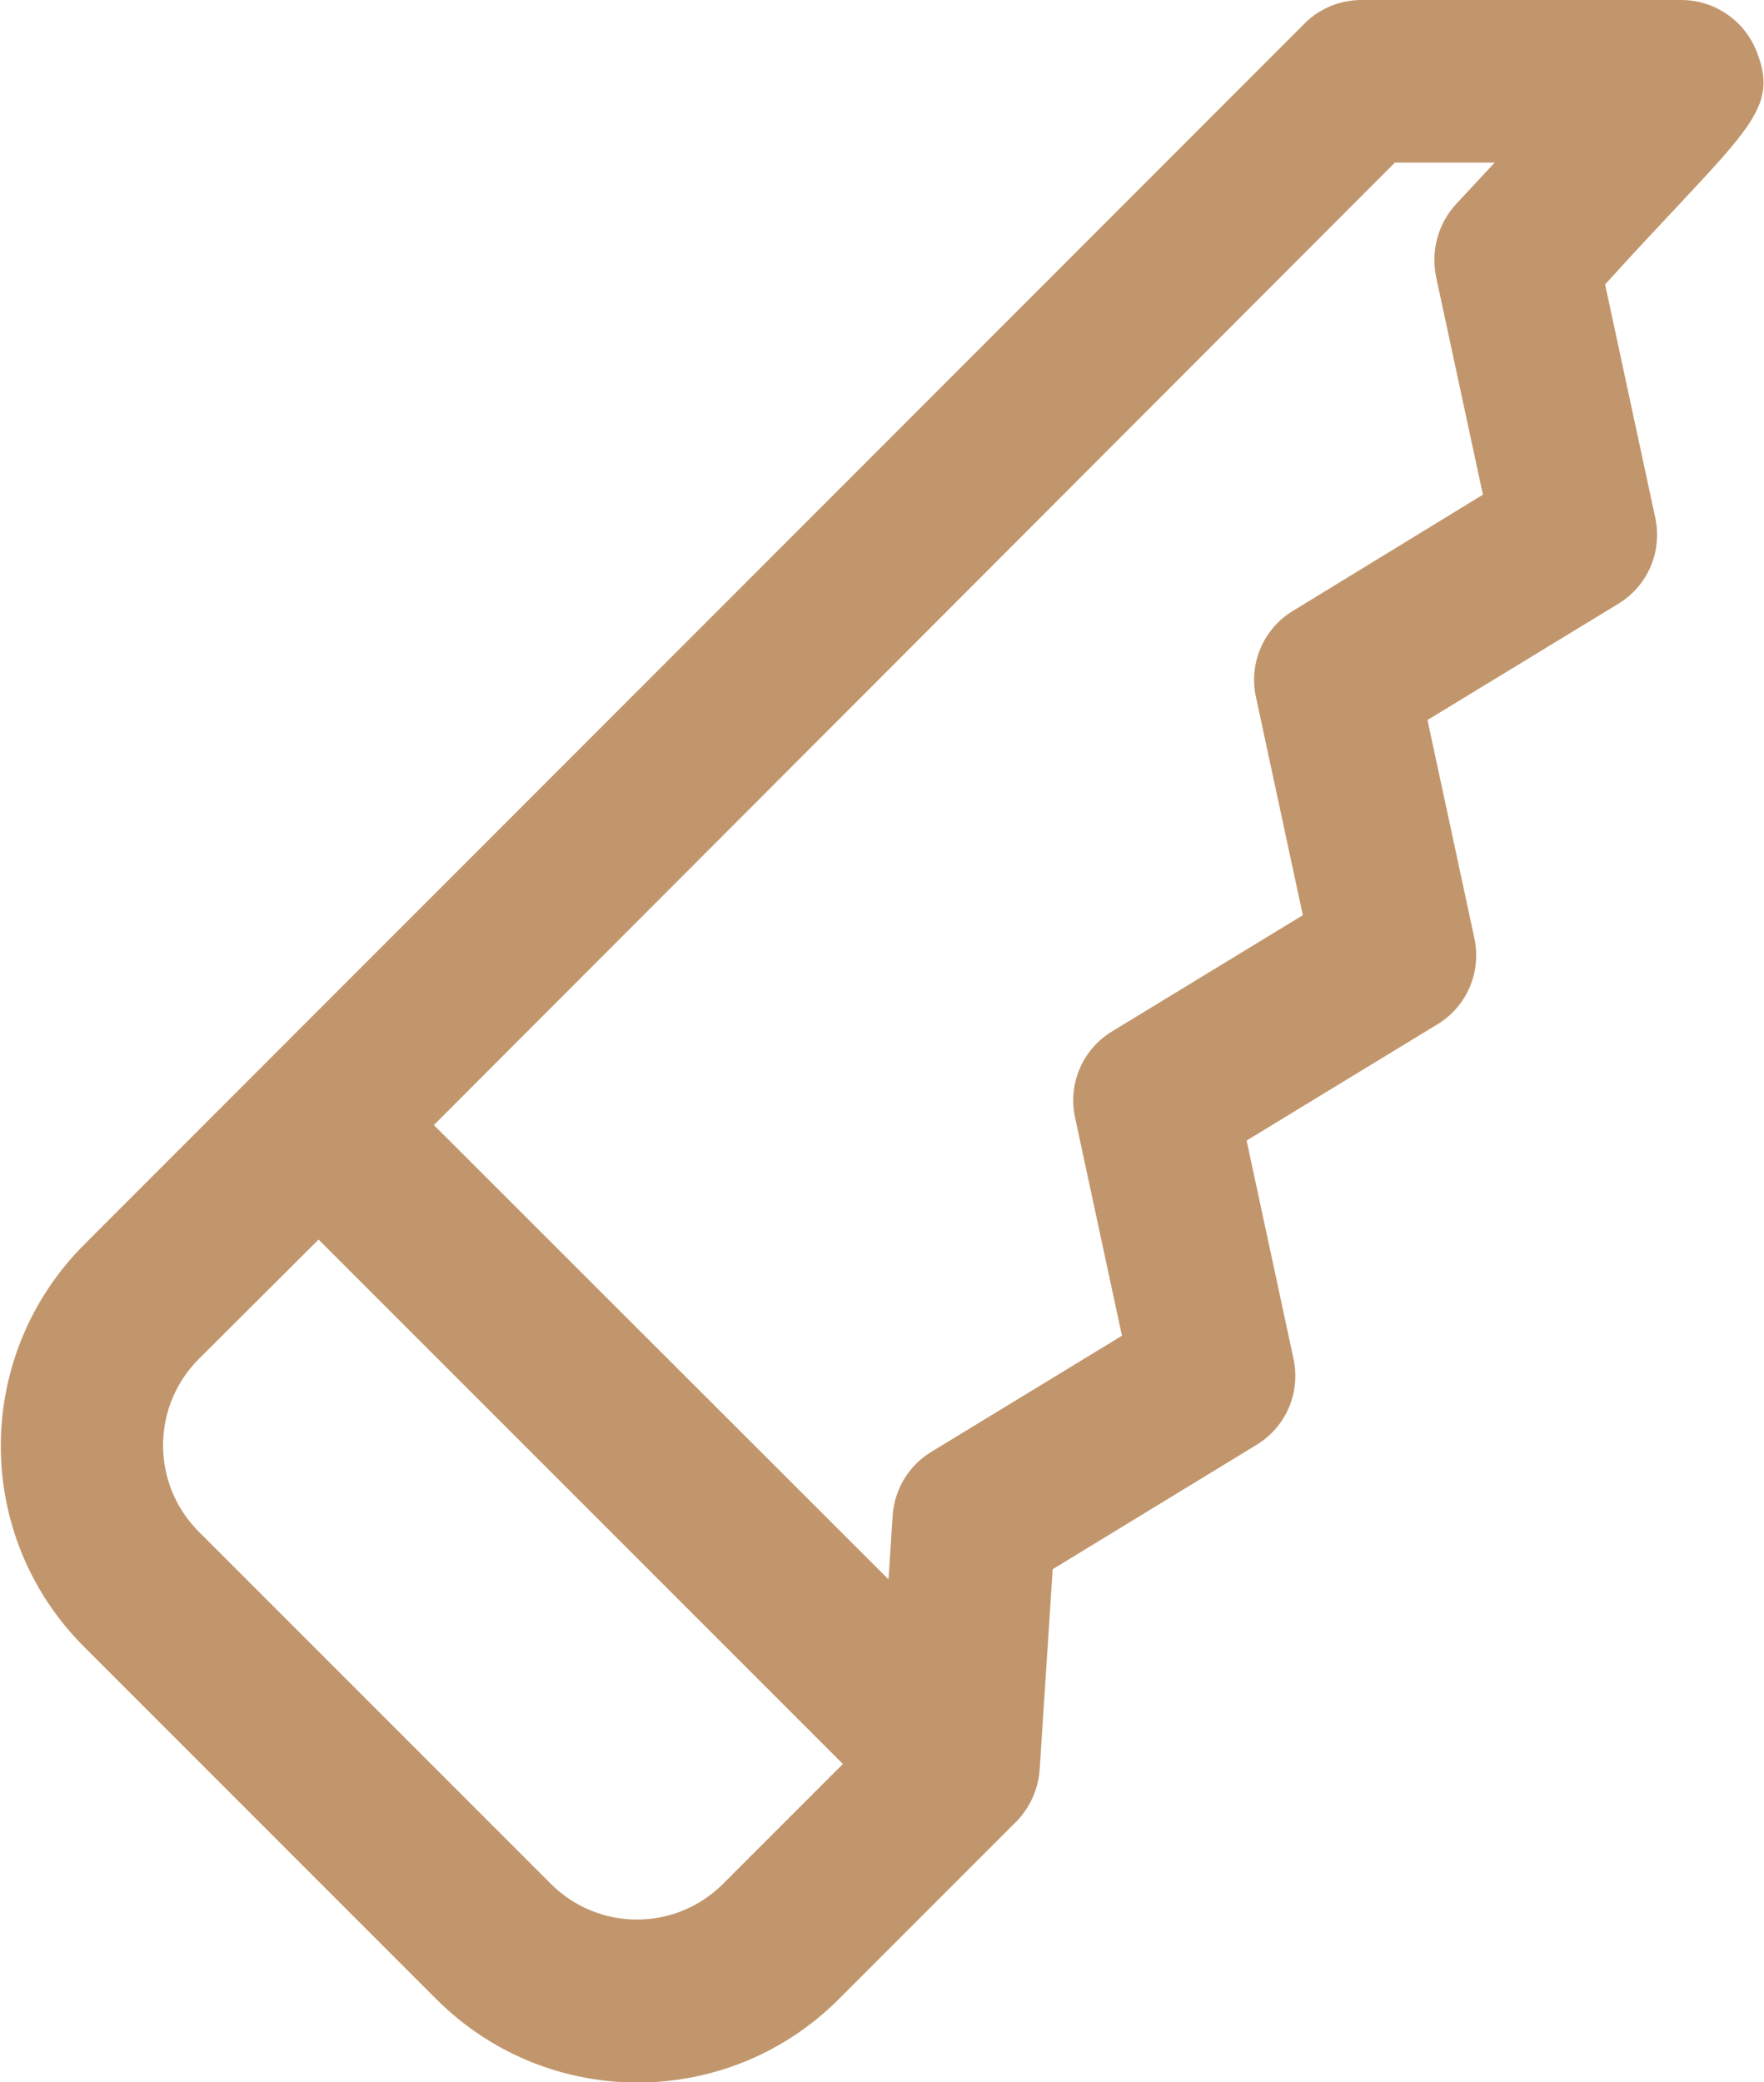
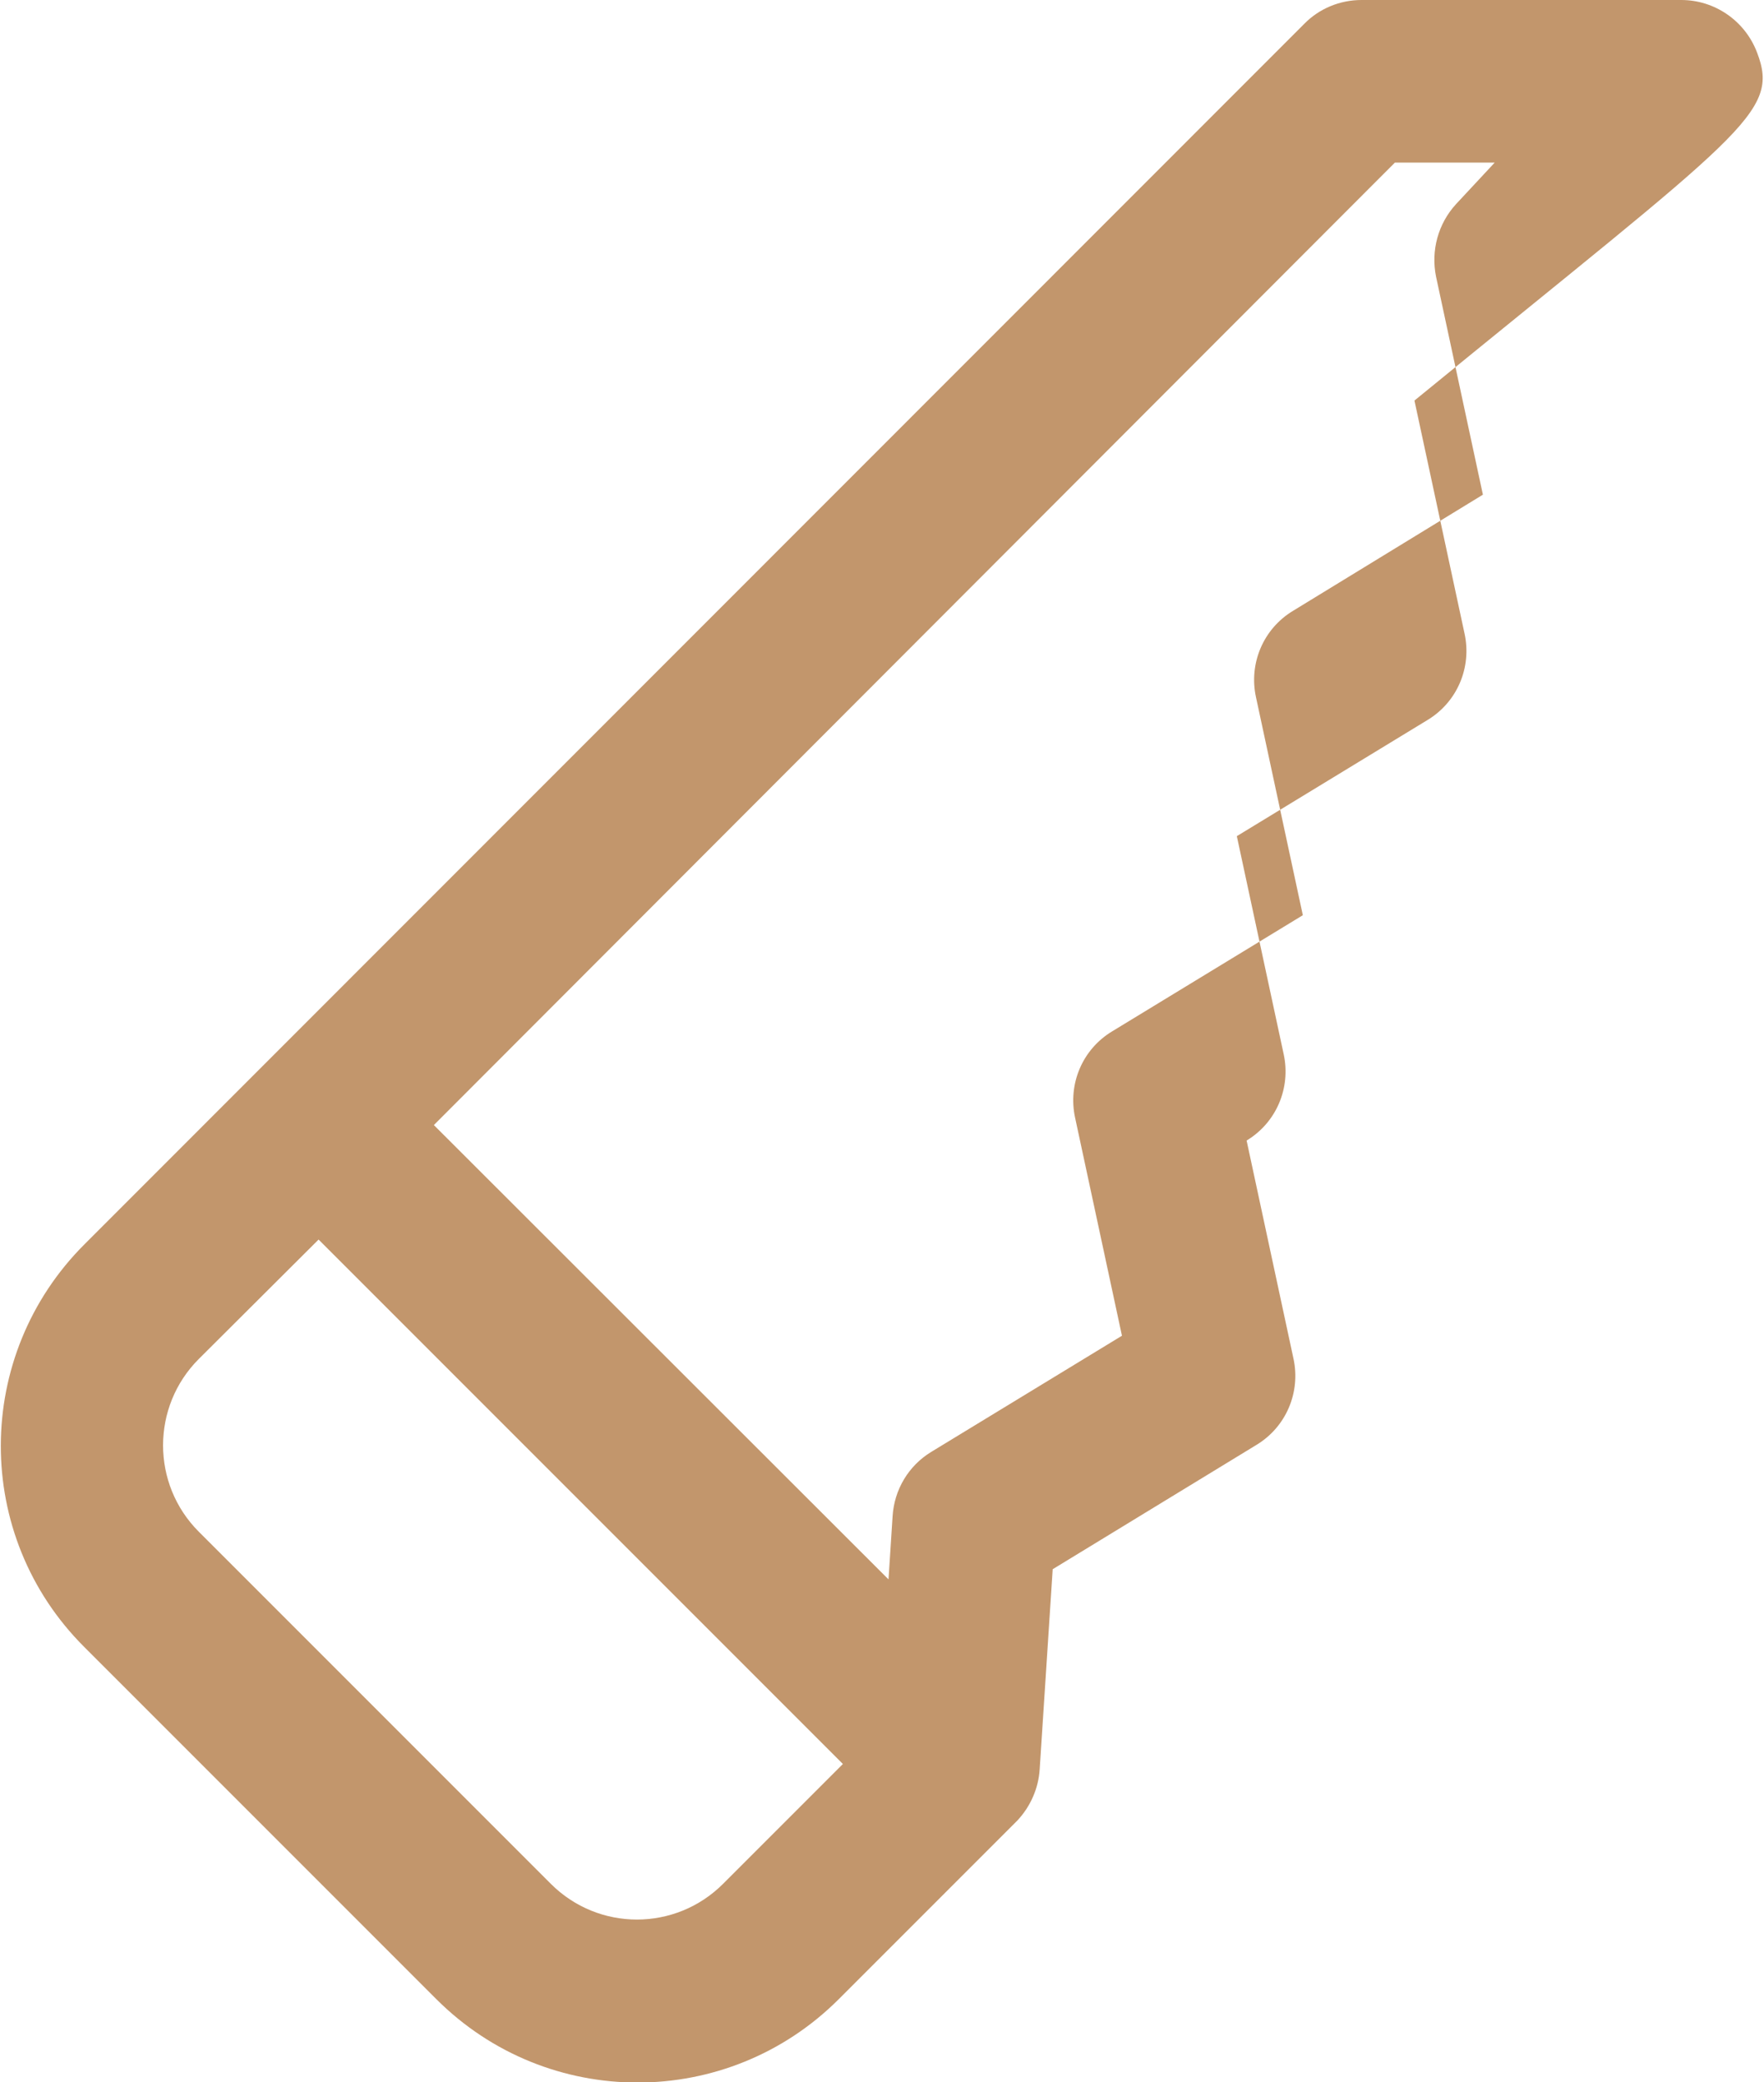
<svg xmlns="http://www.w3.org/2000/svg" version="1.1" id="Layer_1" x="0px" y="0px" viewBox="0 0 433 511" enable-background="new 0 0 433 511" xml:space="preserve">
-   <path fill="#C2966C" d="M431.3,12.9C428.3,5,420.8,0,412.7,0h-78.5c-5.3,0-10.4,2.1-14.1,5.9c-0.2,0.2,9.5-9.5-299.3,299.4  c-27.4,27.3-27.5,71.6-0.1,98.9l86.4,86.4c27.3,27.3,71.5,27.3,98.8,0c9.4-9.4,42.5-42.5,43.8-43.8c3.3-3.5,5.2-8,5.5-12.5l3.2-49.2  l50-30.5c7.3-4.4,10.9-12.9,9.1-21.2l-11.5-53.5l46.8-28.5c7.3-4.4,10.9-12.9,9.1-21.2l-11.5-53.5l46.8-28.5  c7.3-4.4,10.9-12.9,9.1-21.2l-12.3-57.2C428,32.3,437,27.8,431.3,12.9z M177.5,462.3c-11.7,11.7-30.6,11.7-42.3,0l-86.4-86.4  c-11.7-11.7-11.7-30.7,0-42.4l29.4-29.3l128.7,128.7L177.5,462.3z M317.4,149.9c-7.3,4.4-10.9,12.9-9.1,21.2l11.5,53.5L273,253.1  c-7.3,4.4-10.9,12.9-9.1,21.2l11.5,53.5l-46.8,28.5c-5.6,3.4-9.1,9.3-9.5,15.8l-1,15.5L106.5,276.1L342.4,39.9h24.5l-9.5,10.2  c-4.4,4.8-6.2,11.4-4.9,17.8l11.5,53.5L317.4,149.9z" />
+   <path fill="#C2966C" d="M431.3,12.9C428.3,5,420.8,0,412.7,0h-78.5c-5.3,0-10.4,2.1-14.1,5.9c-0.2,0.2,9.5-9.5-299.3,299.4  c-27.4,27.3-27.5,71.6-0.1,98.9l86.4,86.4c27.3,27.3,71.5,27.3,98.8,0c9.4-9.4,42.5-42.5,43.8-43.8c3.3-3.5,5.2-8,5.5-12.5l3.2-49.2  l50-30.5c7.3-4.4,10.9-12.9,9.1-21.2l-11.5-53.5c7.3-4.4,10.9-12.9,9.1-21.2l-11.5-53.5l46.8-28.5  c7.3-4.4,10.9-12.9,9.1-21.2l-12.3-57.2C428,32.3,437,27.8,431.3,12.9z M177.5,462.3c-11.7,11.7-30.6,11.7-42.3,0l-86.4-86.4  c-11.7-11.7-11.7-30.7,0-42.4l29.4-29.3l128.7,128.7L177.5,462.3z M317.4,149.9c-7.3,4.4-10.9,12.9-9.1,21.2l11.5,53.5L273,253.1  c-7.3,4.4-10.9,12.9-9.1,21.2l11.5,53.5l-46.8,28.5c-5.6,3.4-9.1,9.3-9.5,15.8l-1,15.5L106.5,276.1L342.4,39.9h24.5l-9.5,10.2  c-4.4,4.8-6.2,11.4-4.9,17.8l11.5,53.5L317.4,149.9z" />
</svg>